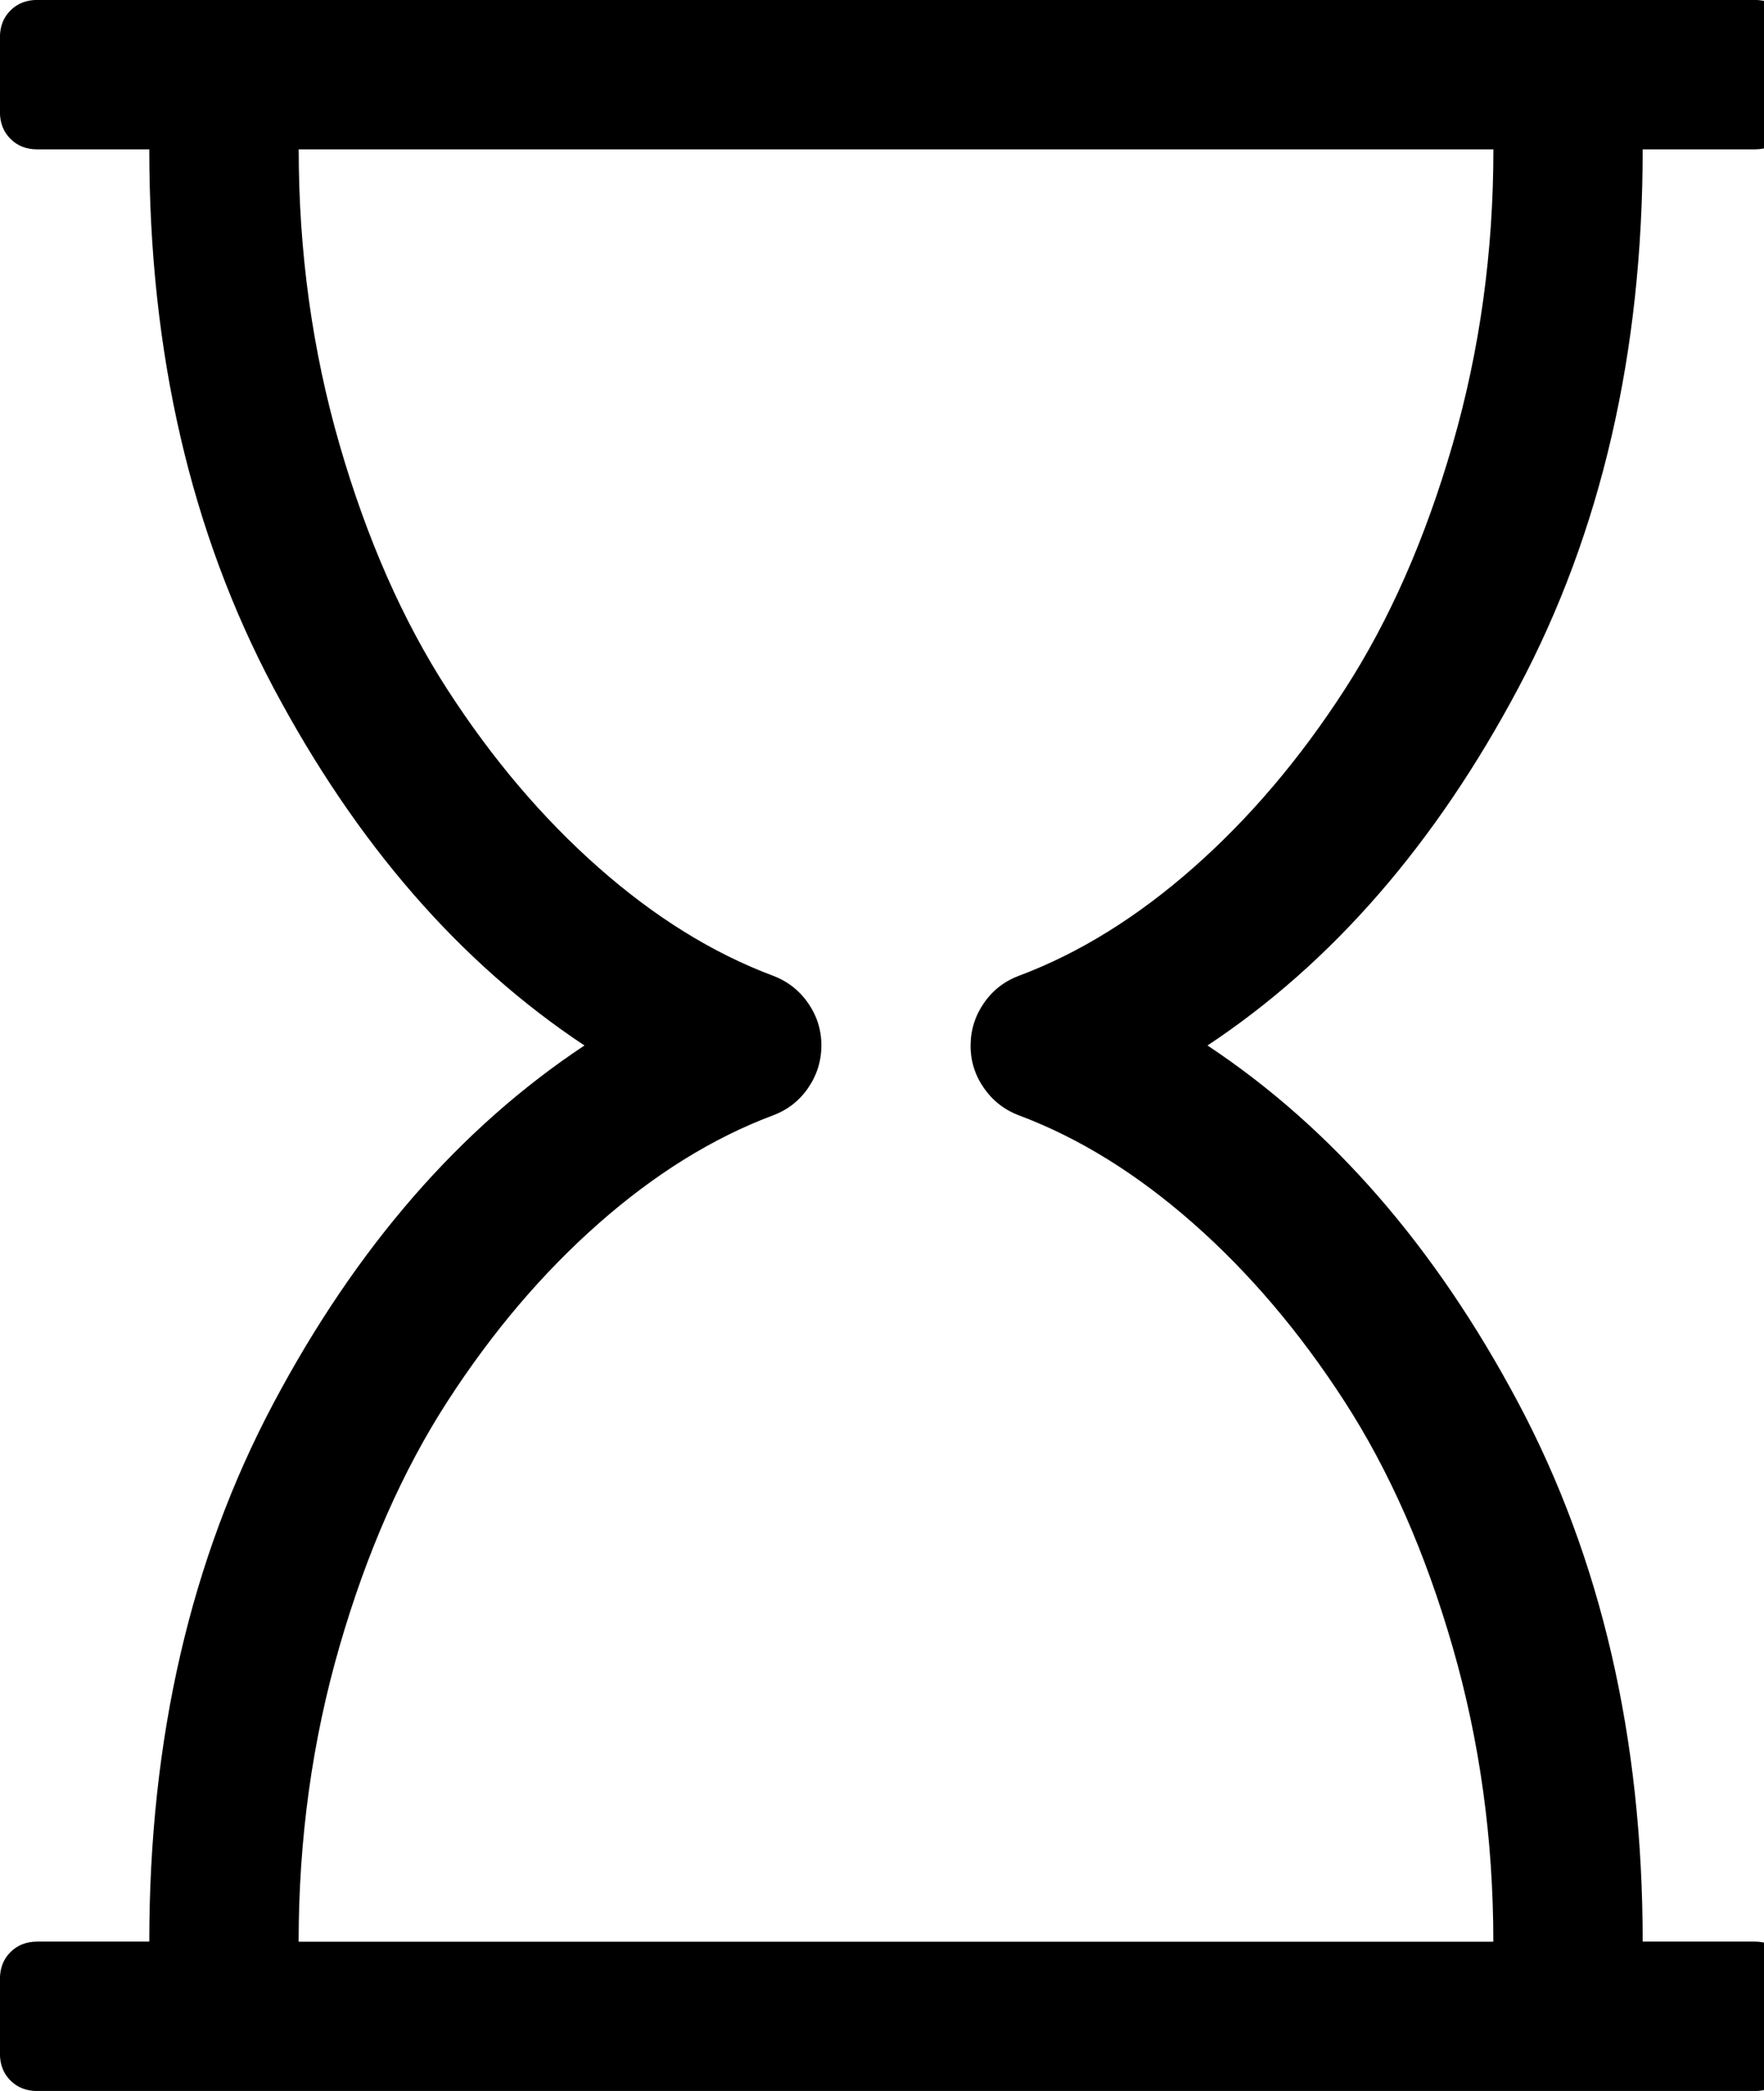
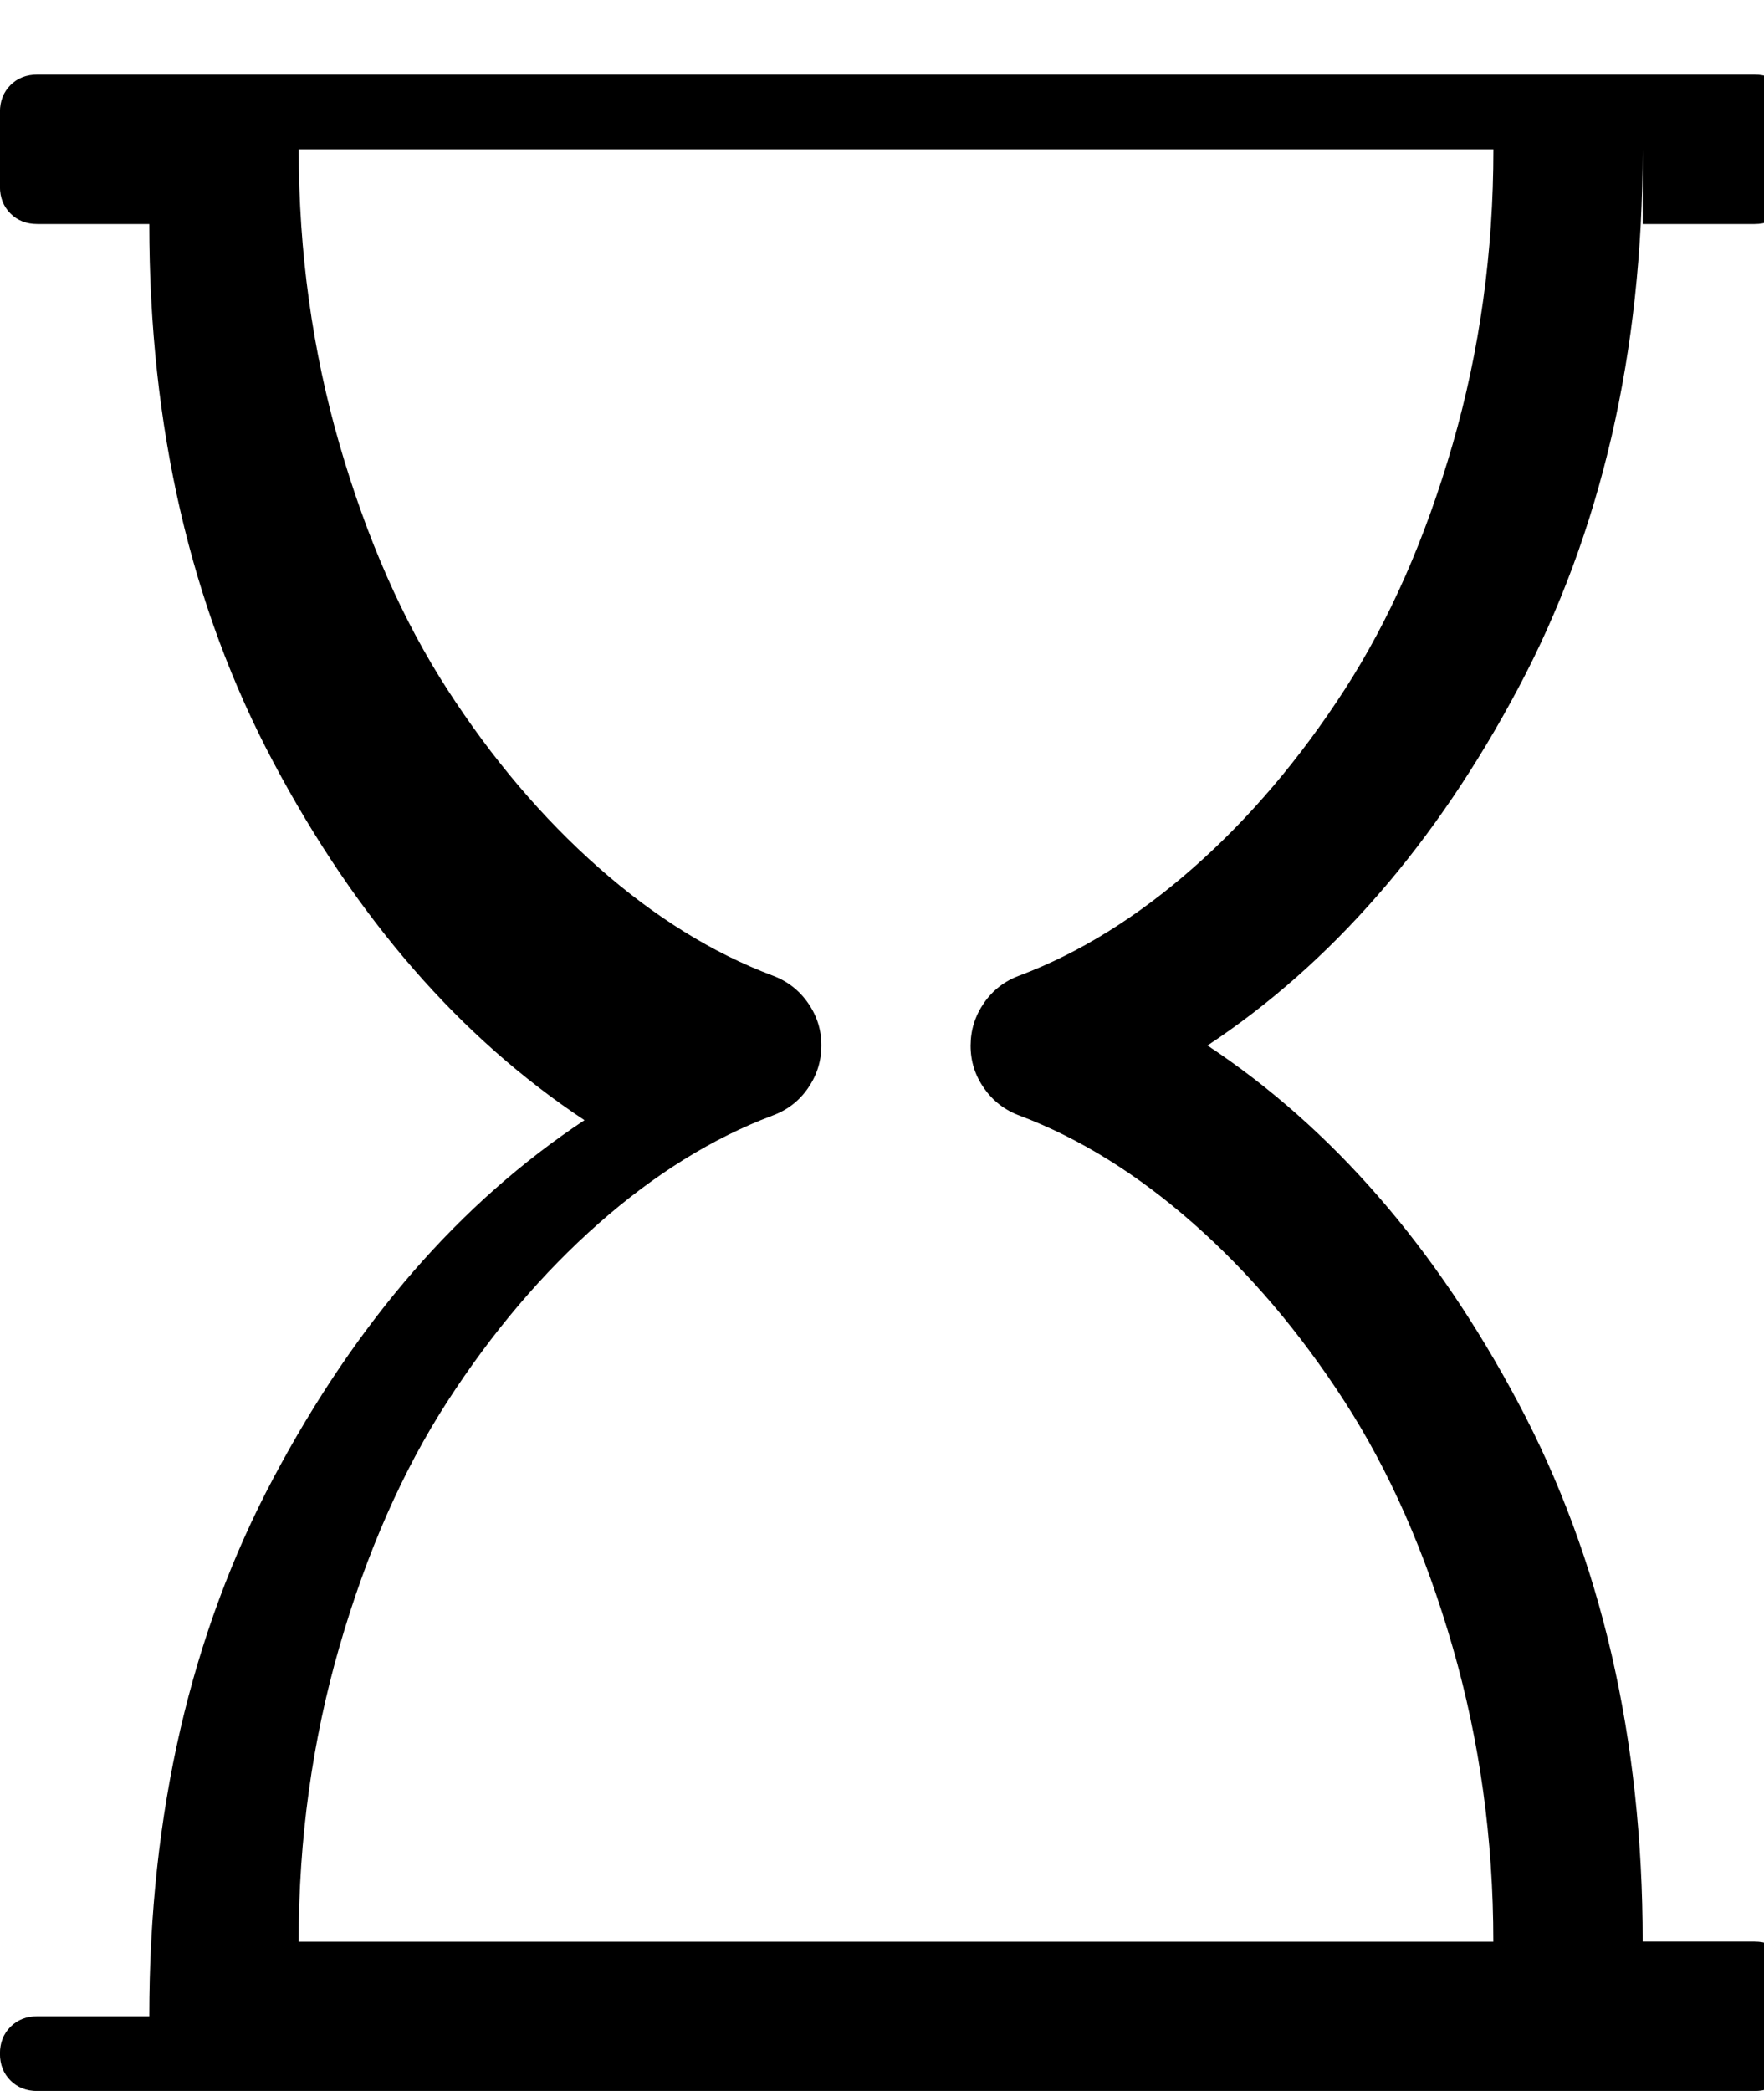
<svg xmlns="http://www.w3.org/2000/svg" fill="currentColor" version="1.1" width="27" height="32" viewBox="0 0 27 32">
-   <path d="M25.143 2.286q0 4.661-1.902 8.241t-4.759 5.473q2.857 1.893 4.759 5.473t1.902 8.241h1.714q0.25 0 0.411 0.161t0.161 0.411v1.143q0 0.25-0.161 0.411t-0.411 0.161h-26.286q-0.25 0-0.411-0.161t-0.161-0.411v-1.143q0-0.25 0.161-0.411t0.411-0.161h1.714q0-4.661 1.902-8.241t4.759-5.473q-2.857-1.893-4.759-5.473t-1.902-8.241h-1.714q-0.25 0-0.411-0.161t-0.161-0.411v-1.143q0-0.25 0.161-0.411t0.411-0.161h26.286q0.25 0 0.411 0.161t0.161 0.411v1.143q0 0.25-0.161 0.411t-0.411 0.161h-1.714zM15.607 14.929q1.375-0.518 2.661-1.652t2.313-2.723 1.652-3.75 0.625-4.518h-18.286q0 2.357 0.625 4.518t1.652 3.75 2.312 2.723 2.661 1.652q0.339 0.125 0.545 0.42t0.205 0.652-0.205 0.652-0.545 0.42q-1.375 0.518-2.661 1.652t-2.313 2.723-1.652 3.75-0.625 4.518h18.286q0-2.357-0.625-4.518t-1.652-3.75-2.313-2.723-2.661-1.652q-0.339-0.125-0.545-0.42t-0.205-0.652 0.205-0.652 0.545-0.42z" />
+   <path d="M25.143 2.286q0 4.661-1.902 8.241t-4.759 5.473q2.857 1.893 4.759 5.473t1.902 8.241h1.714q0.25 0 0.411 0.161t0.161 0.411v1.143q0 0.25-0.161 0.411t-0.411 0.161h-26.286q-0.25 0-0.411-0.161t-0.161-0.411q0-0.25 0.161-0.411t0.411-0.161h1.714q0-4.661 1.902-8.241t4.759-5.473q-2.857-1.893-4.759-5.473t-1.902-8.241h-1.714q-0.25 0-0.411-0.161t-0.161-0.411v-1.143q0-0.25 0.161-0.411t0.411-0.161h26.286q0.25 0 0.411 0.161t0.161 0.411v1.143q0 0.25-0.161 0.411t-0.411 0.161h-1.714zM15.607 14.929q1.375-0.518 2.661-1.652t2.313-2.723 1.652-3.75 0.625-4.518h-18.286q0 2.357 0.625 4.518t1.652 3.75 2.312 2.723 2.661 1.652q0.339 0.125 0.545 0.42t0.205 0.652-0.205 0.652-0.545 0.42q-1.375 0.518-2.661 1.652t-2.313 2.723-1.652 3.75-0.625 4.518h18.286q0-2.357-0.625-4.518t-1.652-3.75-2.313-2.723-2.661-1.652q-0.339-0.125-0.545-0.42t-0.205-0.652 0.205-0.652 0.545-0.42z" />
</svg>